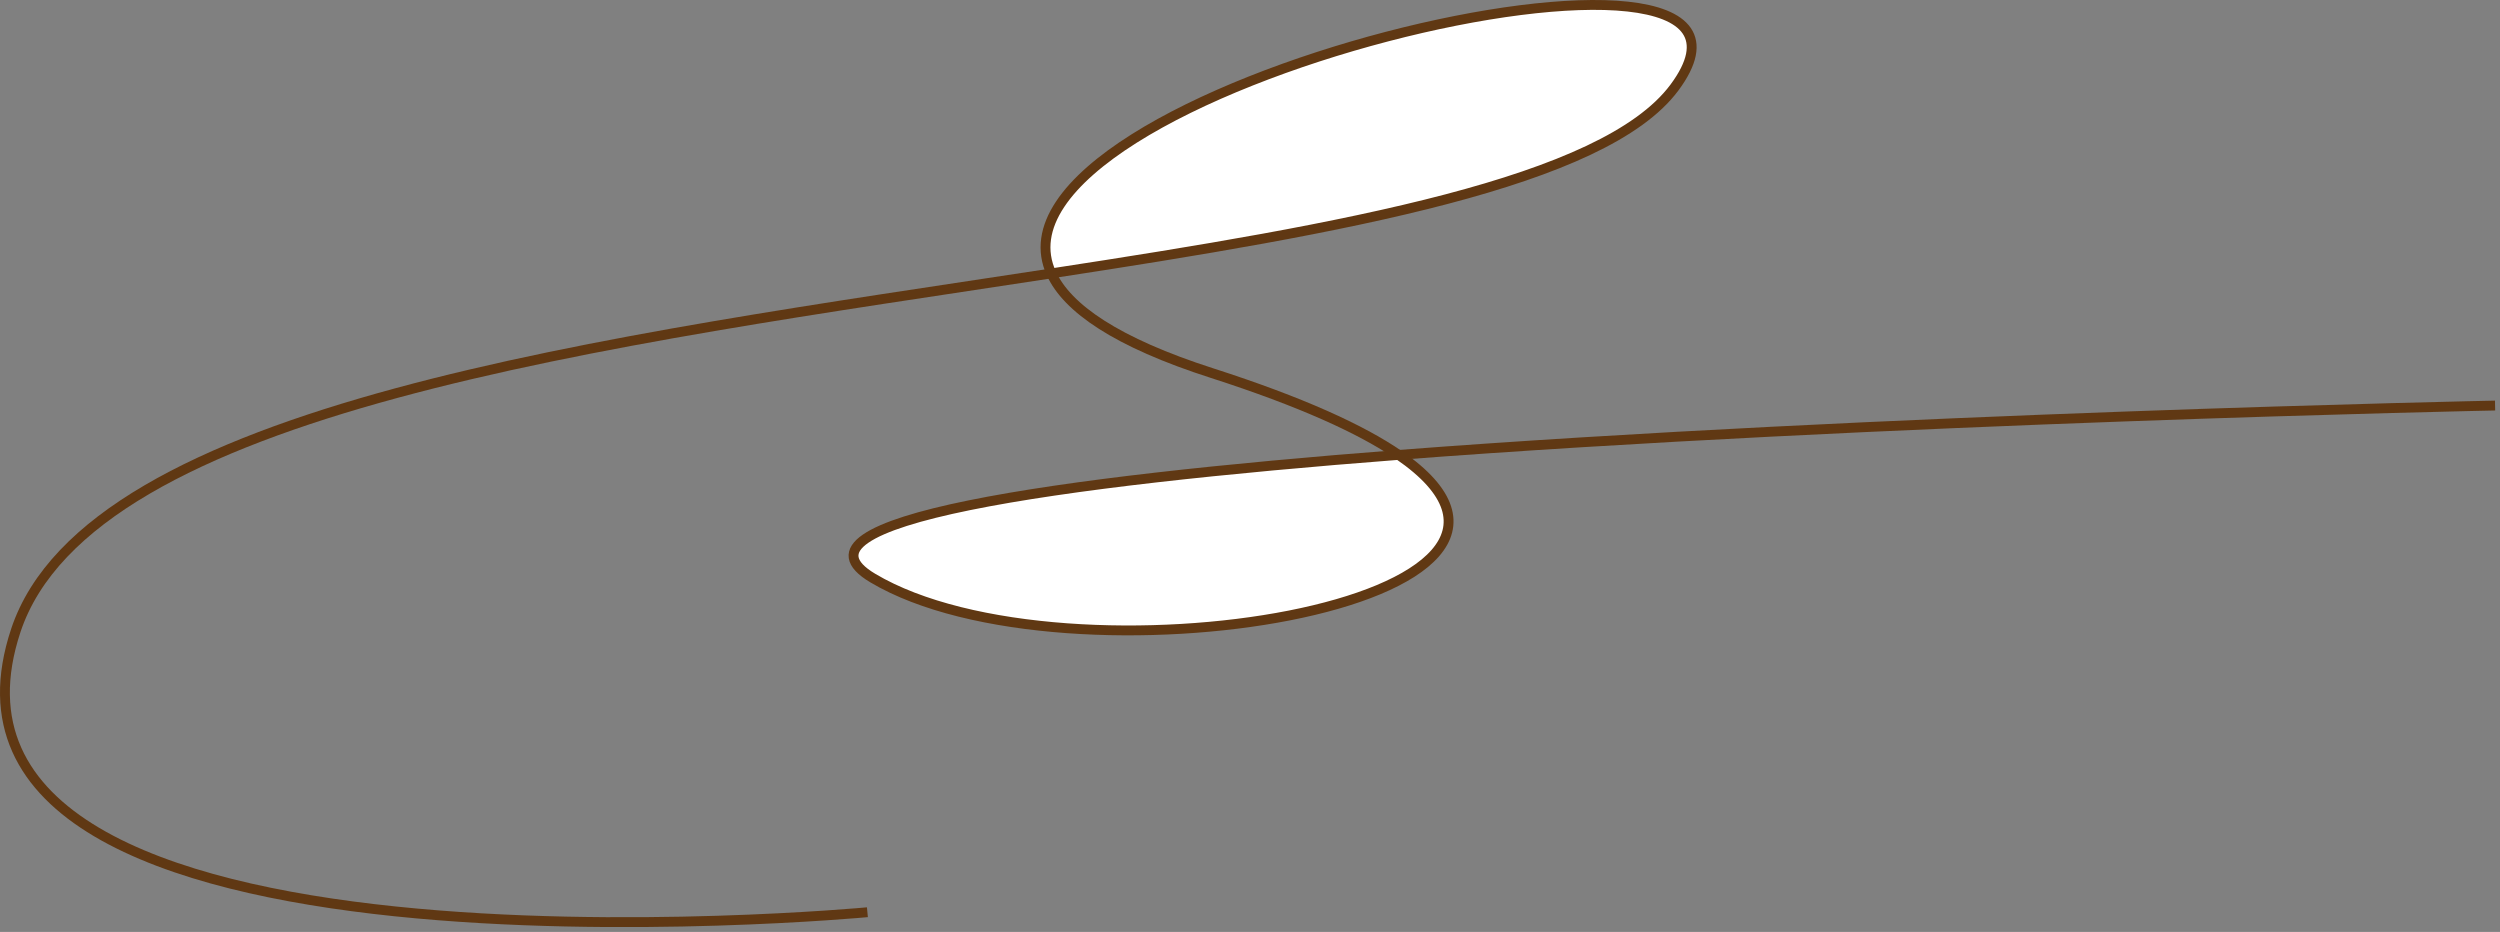
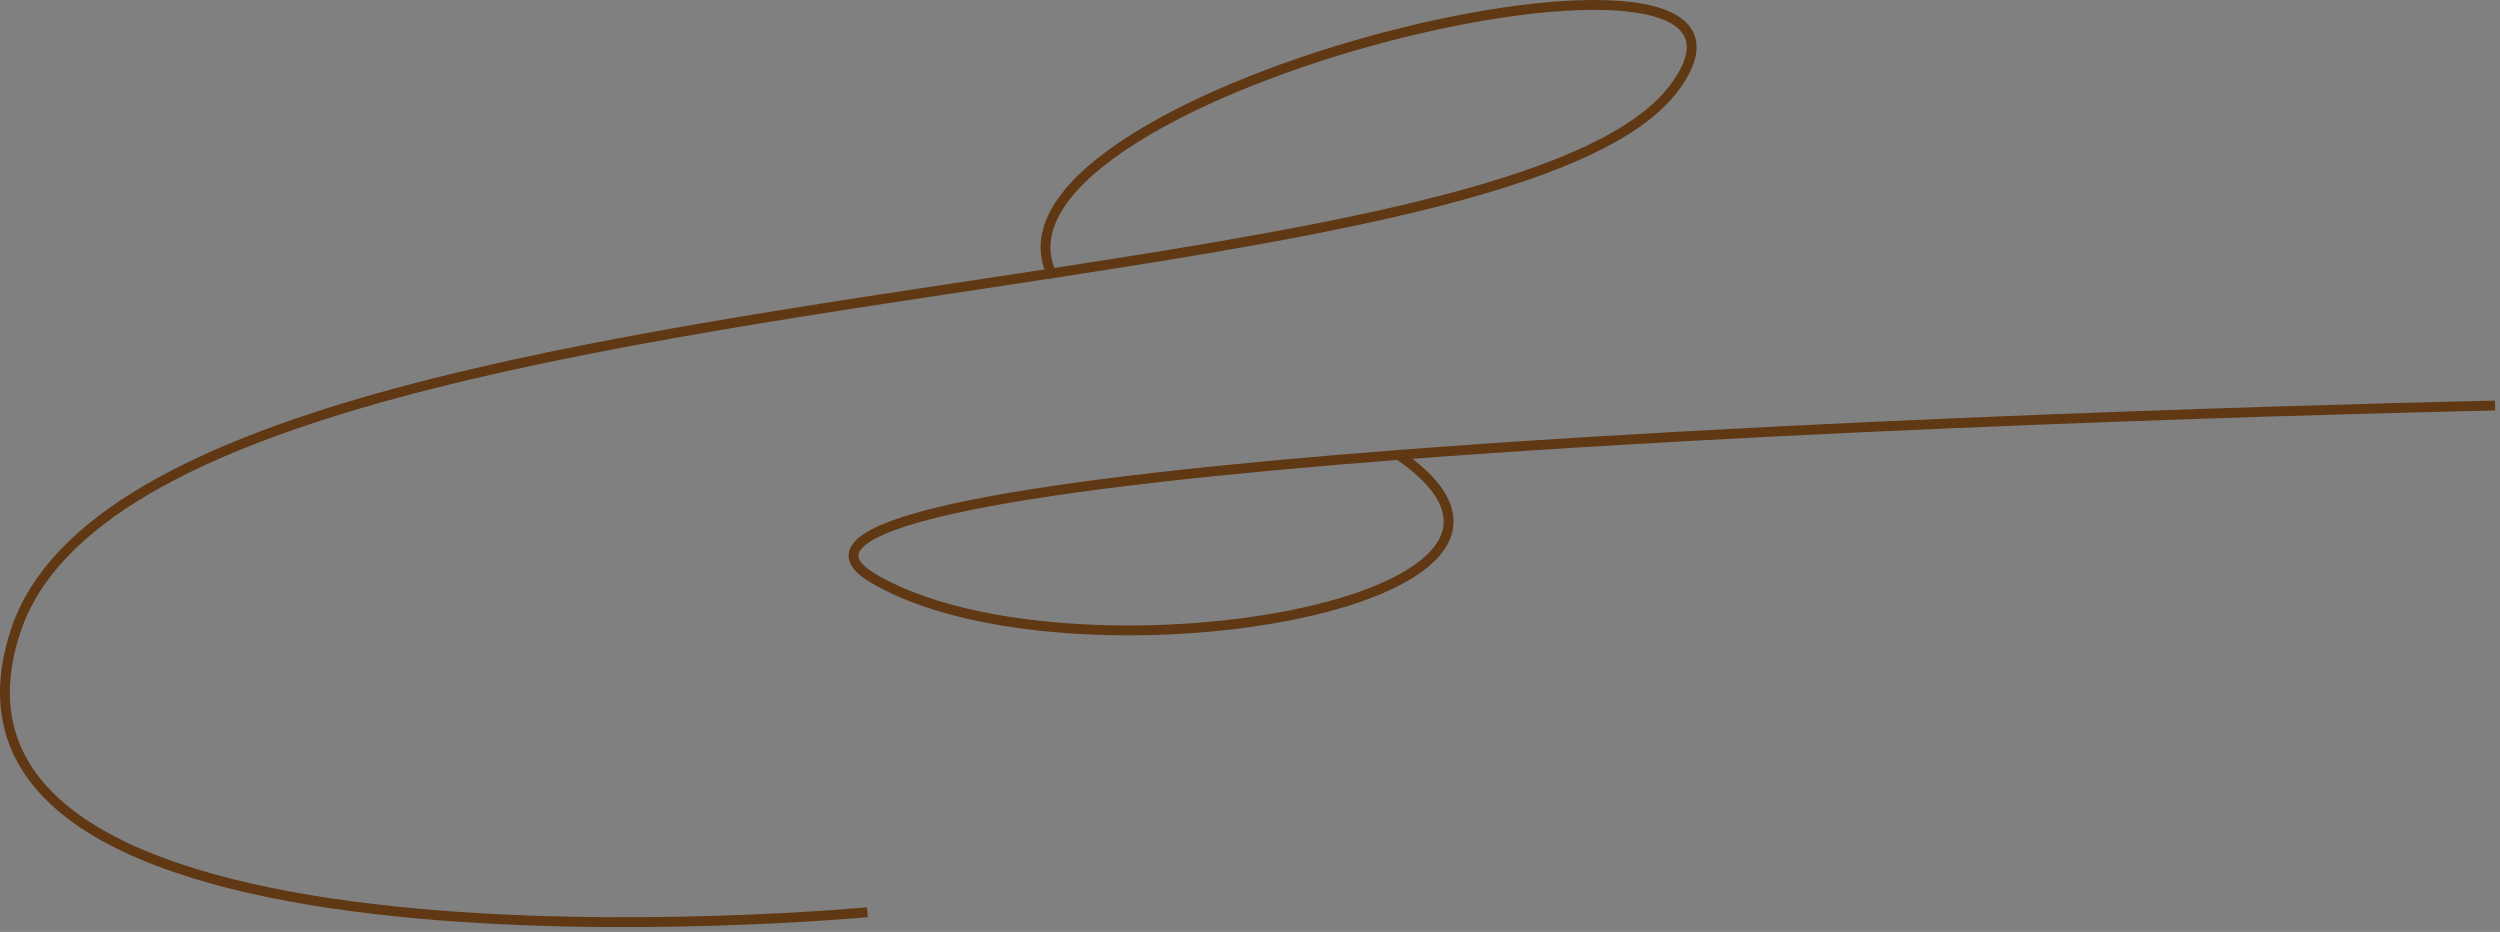
<svg xmlns="http://www.w3.org/2000/svg" width="507" height="189" viewBox="0 0 507 189" fill="none">
  <rect x="0" y="0" width="507" height="189" fill="#808080" stroke="none" />
-   <path d="M213.21 55.445C196.174 18.07 369.638 -22.683 339.561 17.774C325.261 36.98 272.749 46.323 213.21 55.445Z" fill="white" />
-   <path d="M283.645 92.253C327.702 122.478 216.143 140.525 176.993 117.227C157.64 105.714 213.037 97.701 283.645 92.253Z" fill="white" />
  <path d="M213.21 55.445C123.692 69.152 18.322 82.391 3.209 127.853C-21.938 203.589 175.909 185 175.909 185" stroke="#603813" stroke-width="2" stroke-miterlimit="10" />
  <path d="M213.211 55.445C196.175 18.07 369.639 -22.683 339.562 17.774C325.262 36.98 272.75 46.323 213.211 55.445Z" stroke="#603813" stroke-width="2" stroke-miterlimit="10" />
-   <path d="M283.645 92.253C276.052 87.051 263.848 81.479 245.851 75.686C226.399 69.448 216.414 62.496 213.209 55.445" stroke="#603813" stroke-width="2" stroke-miterlimit="10" />
  <path d="M283.645 92.253C213.037 97.701 157.64 105.714 176.993 117.227C216.143 140.525 327.702 122.478 283.645 92.253Z" stroke="#603813" stroke-width="2" stroke-miterlimit="10" />
  <path d="M506 82.245C506 82.245 380.512 84.808 283.647 92.254" stroke="#603813" stroke-width="2" stroke-miterlimit="10" />
</svg>